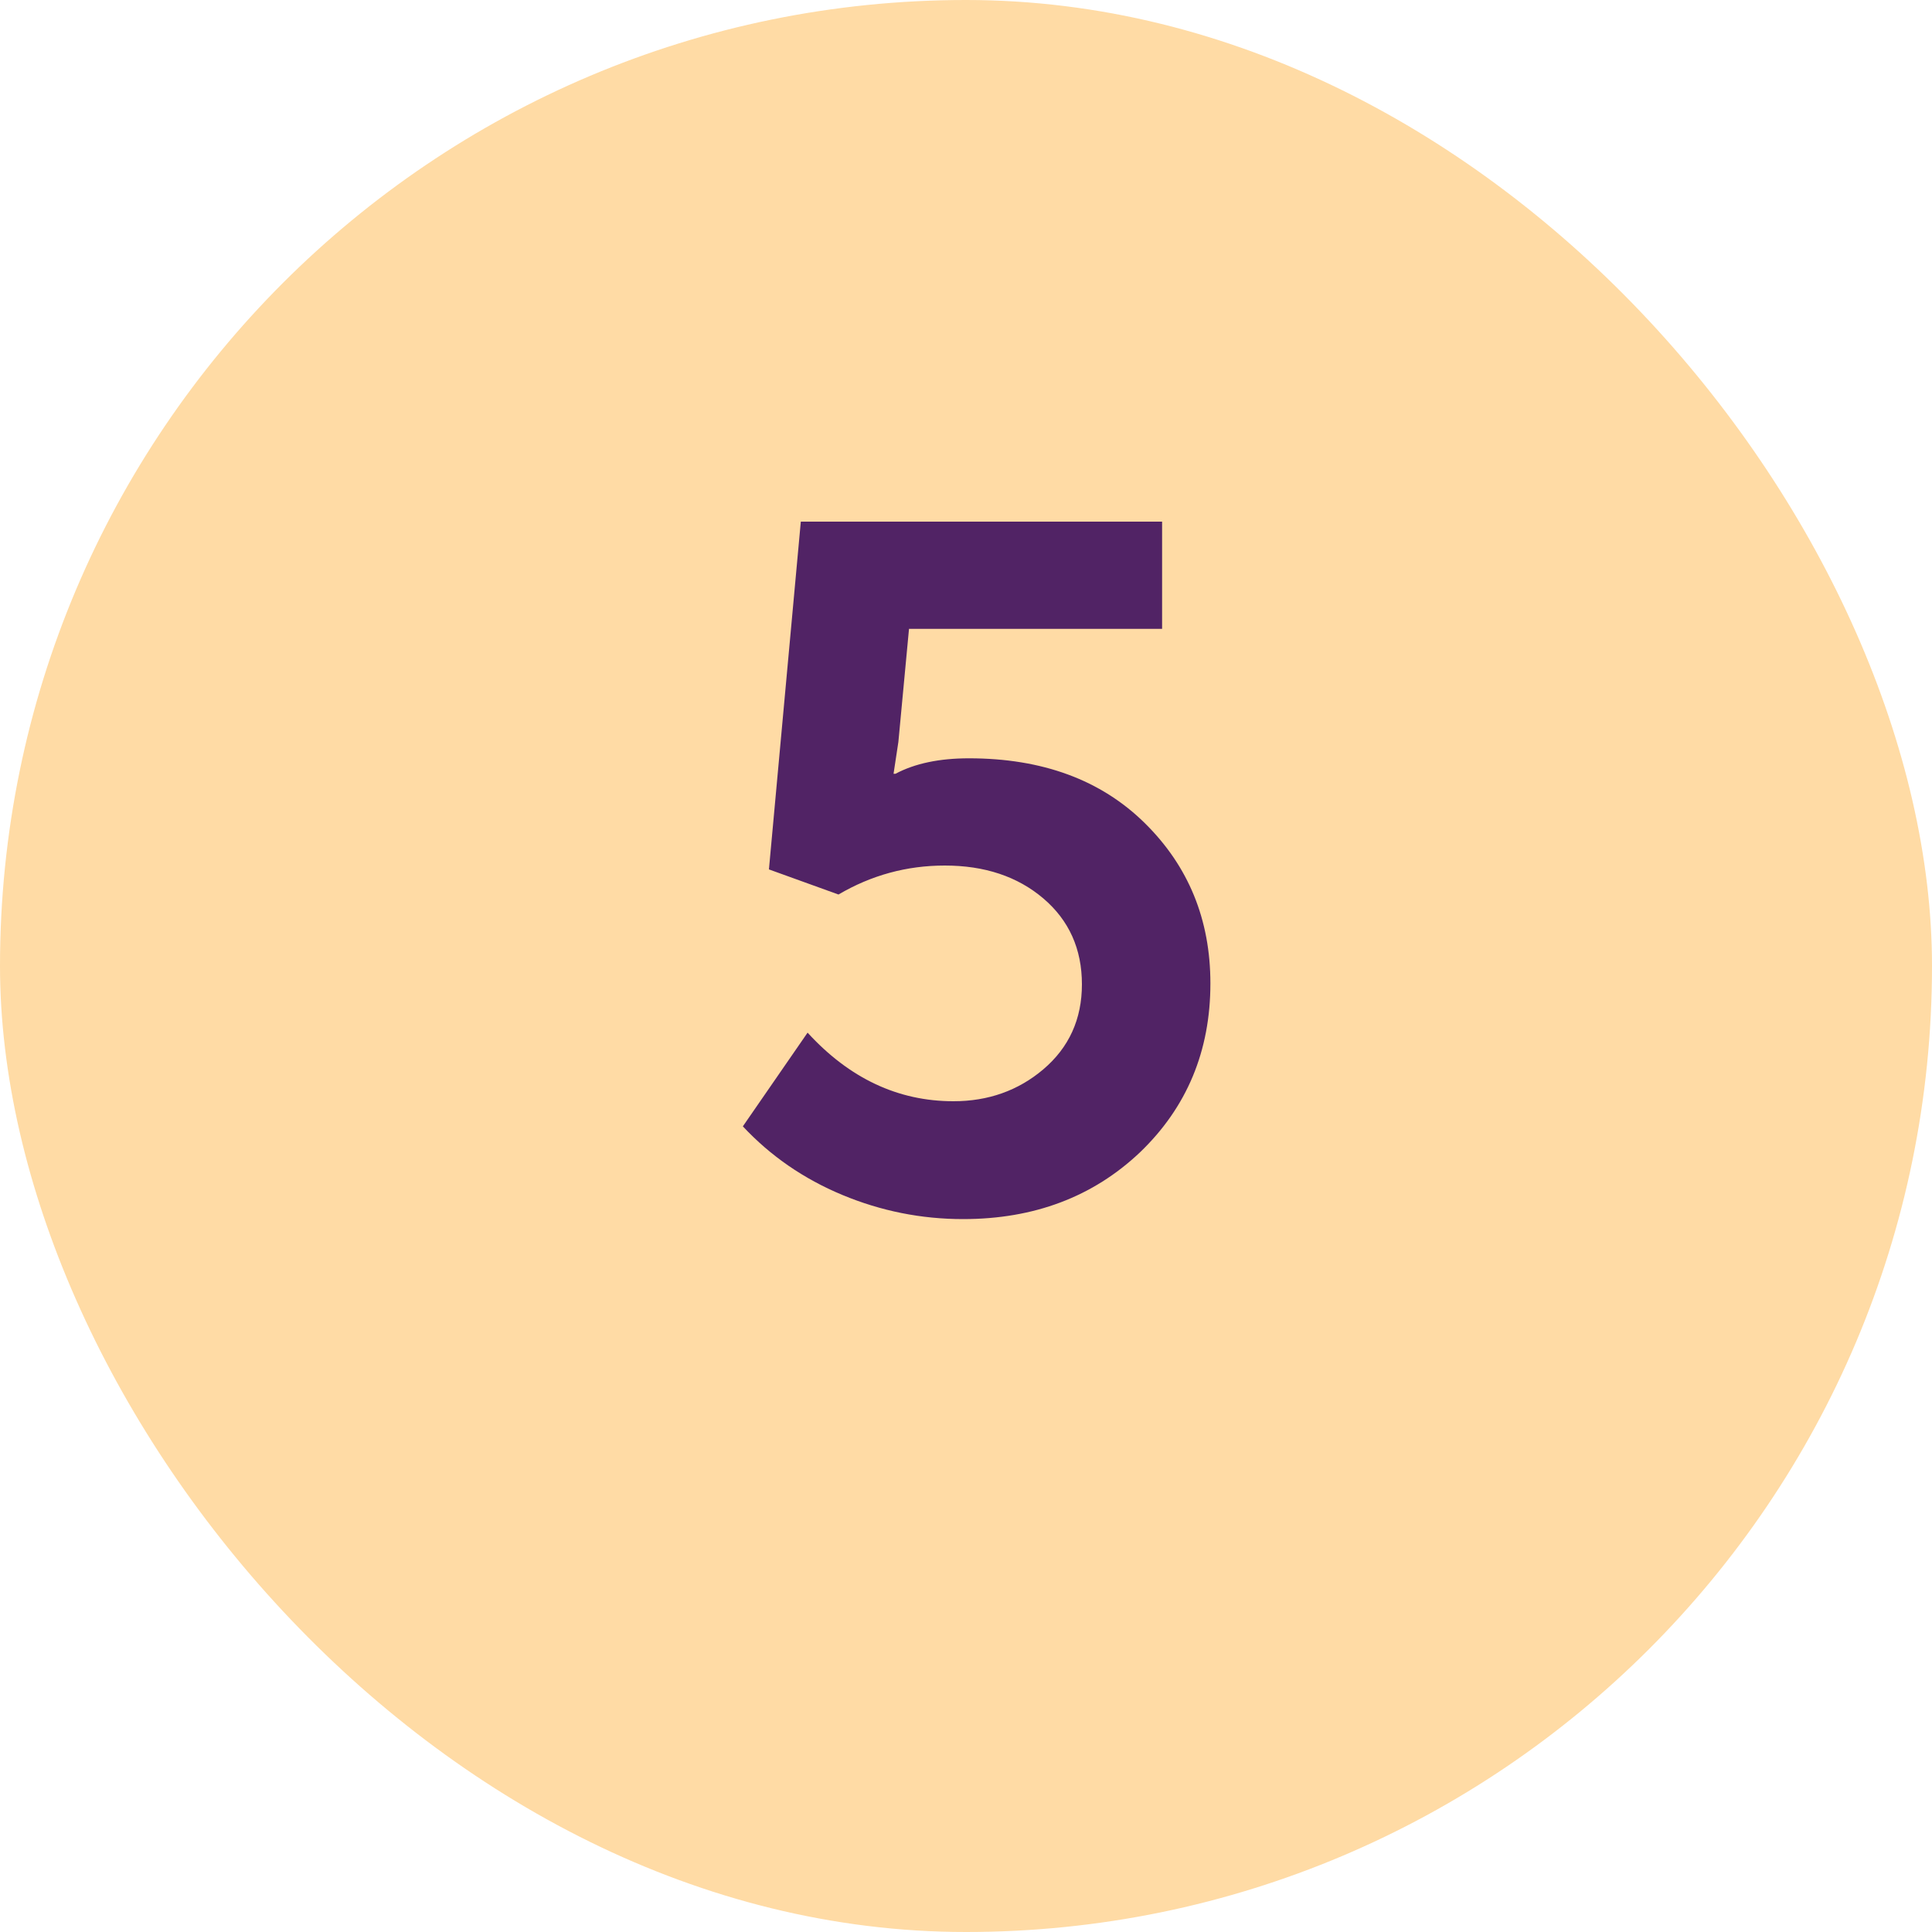
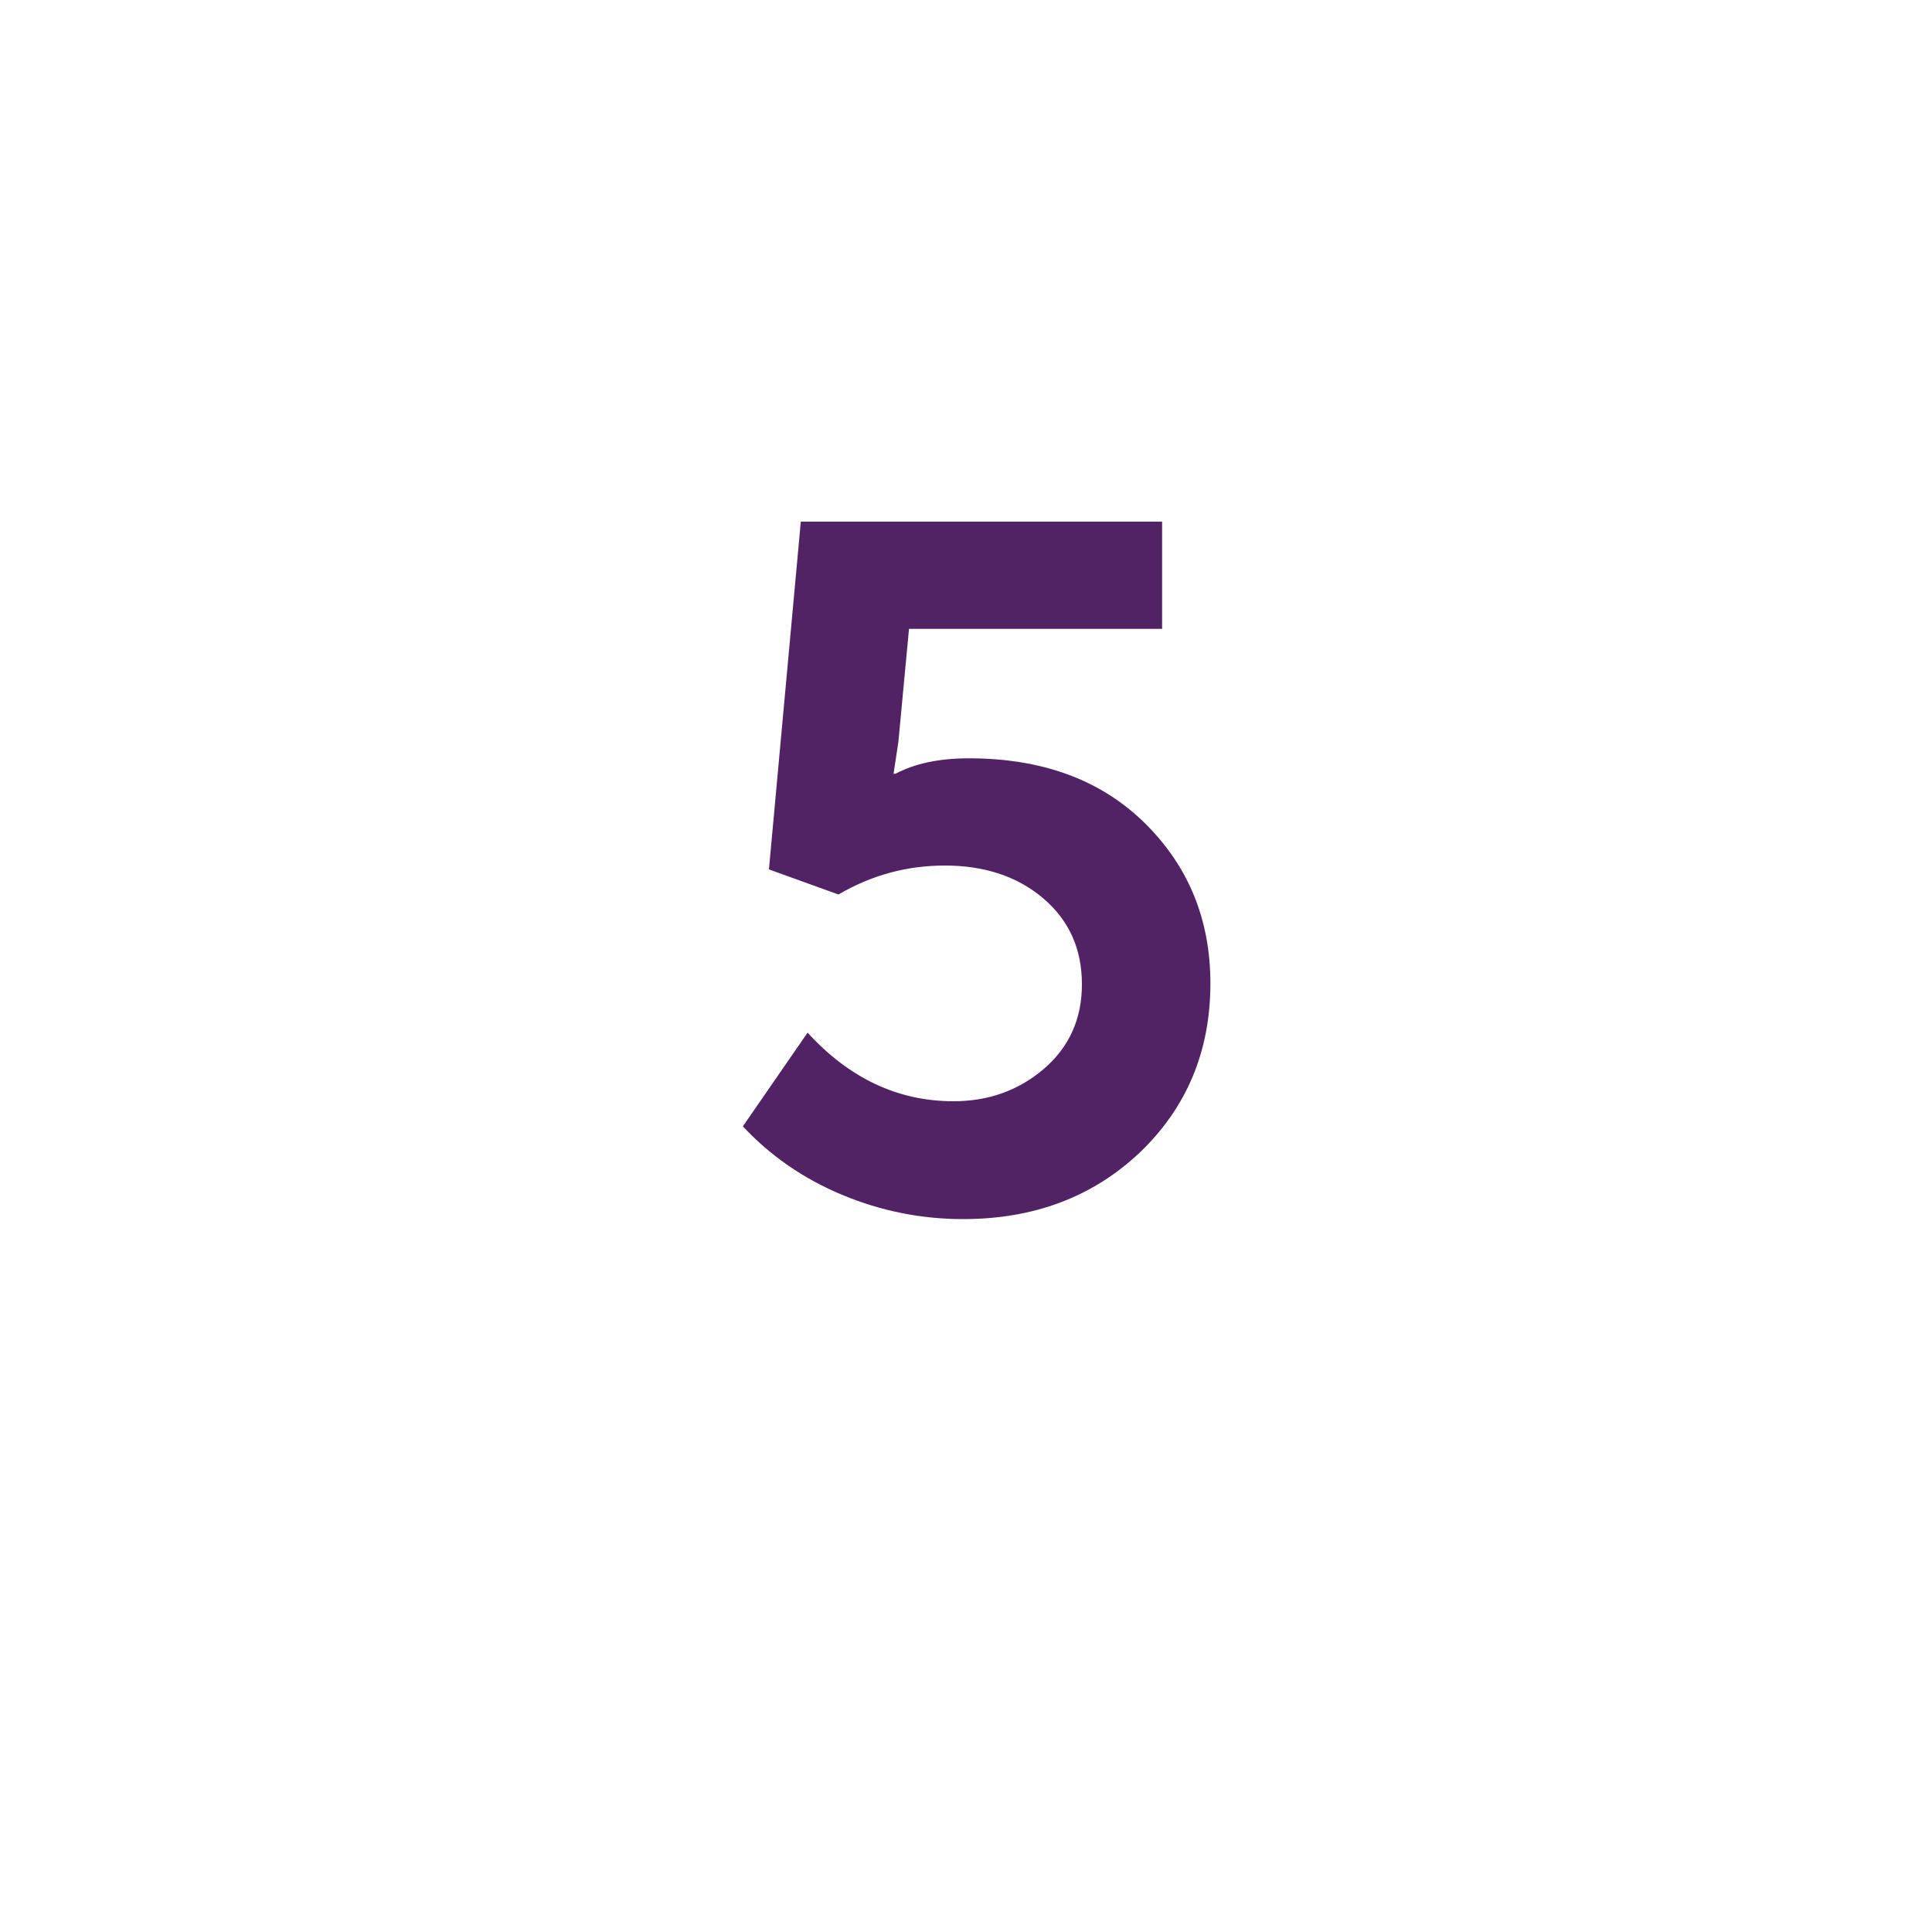
<svg xmlns="http://www.w3.org/2000/svg" width="40" height="40" viewBox="0 0 40 40" fill="none">
-   <rect width="40" height="40" rx="20" fill="#FFDBA5" />
  <path d="M15.38 23.32L16.72 21.38C17.587 22.327 18.593 22.8 19.74 22.8C20.46 22.8 21.08 22.58 21.6 22.14C22.133 21.687 22.4 21.1 22.4 20.38C22.4 19.647 22.133 19.053 21.6 18.6C21.067 18.147 20.387 17.92 19.56 17.92C18.773 17.92 18.04 18.12 17.36 18.52L15.92 18L16.58 10.8H24.06V13.02H18.82L18.6 15.36L18.5 16.02H18.54C18.94 15.807 19.447 15.7 20.06 15.7C21.58 15.7 22.793 16.147 23.7 17.04C24.607 17.933 25.06 19.04 25.06 20.36C25.06 21.76 24.573 22.927 23.6 23.86C22.627 24.78 21.407 25.24 19.94 25.24C19.073 25.24 18.24 25.073 17.44 24.74C16.64 24.407 15.953 23.933 15.38 23.32Z" fill="#512365" />
</svg>